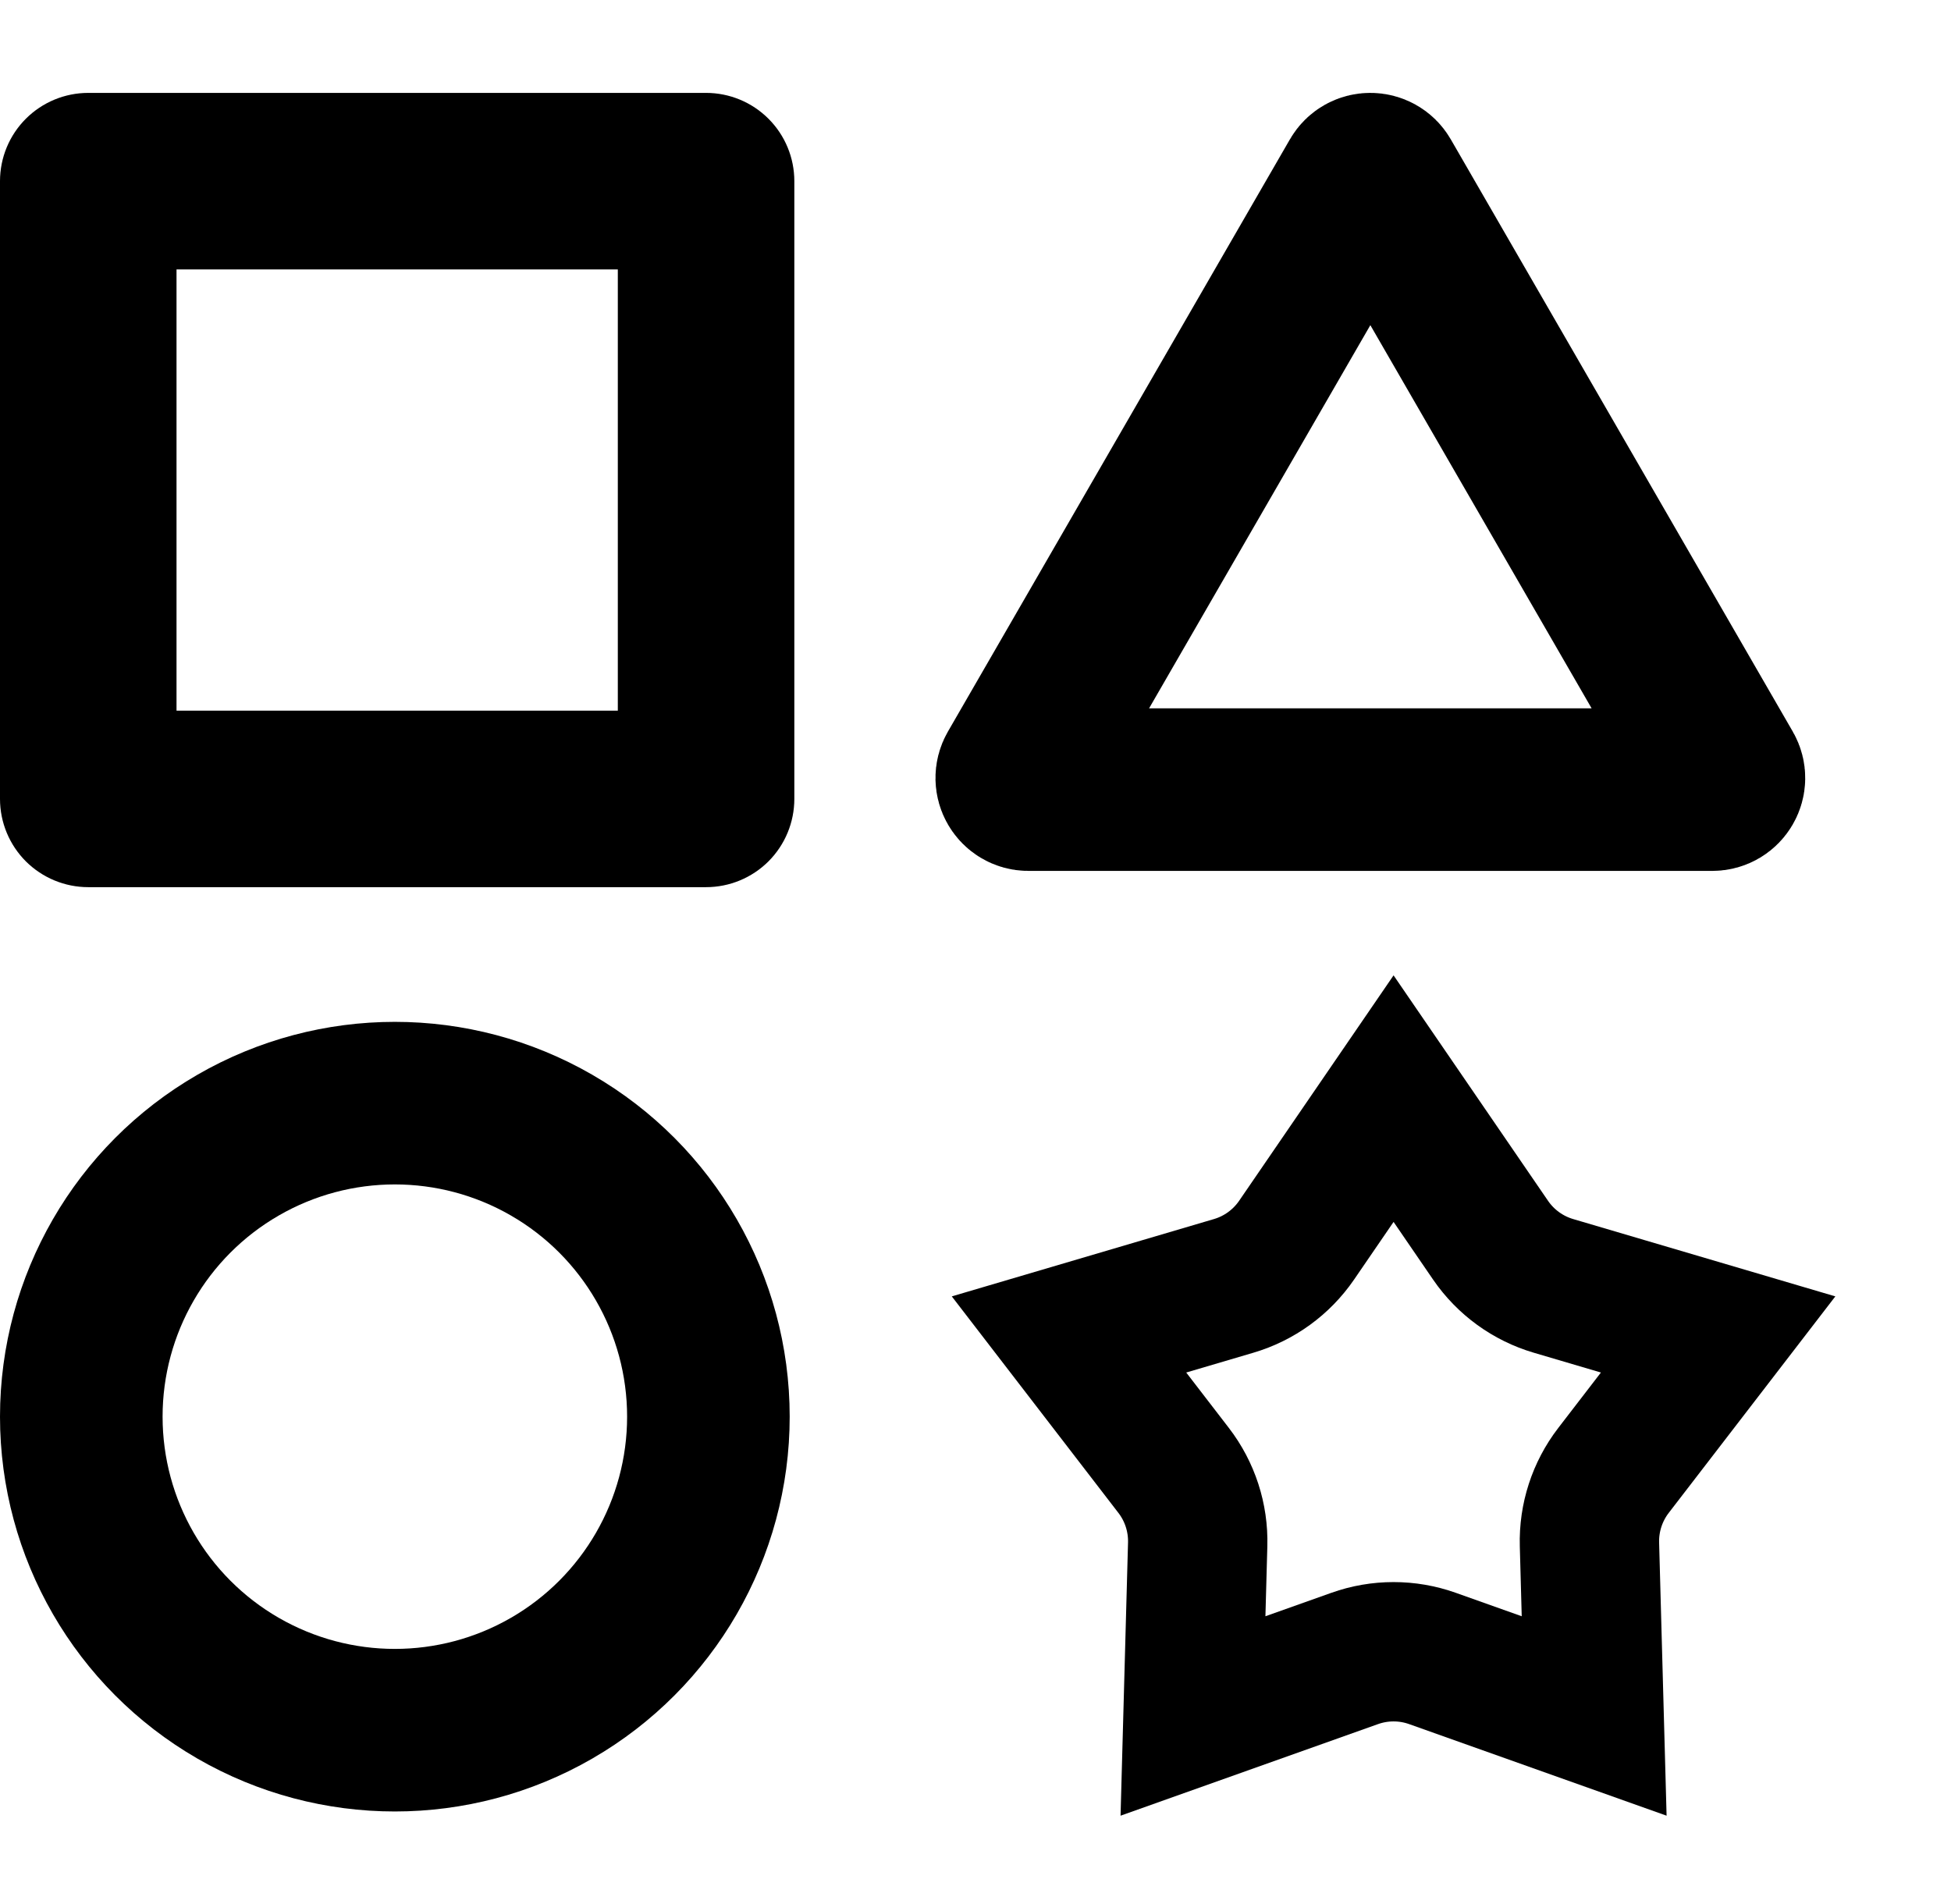
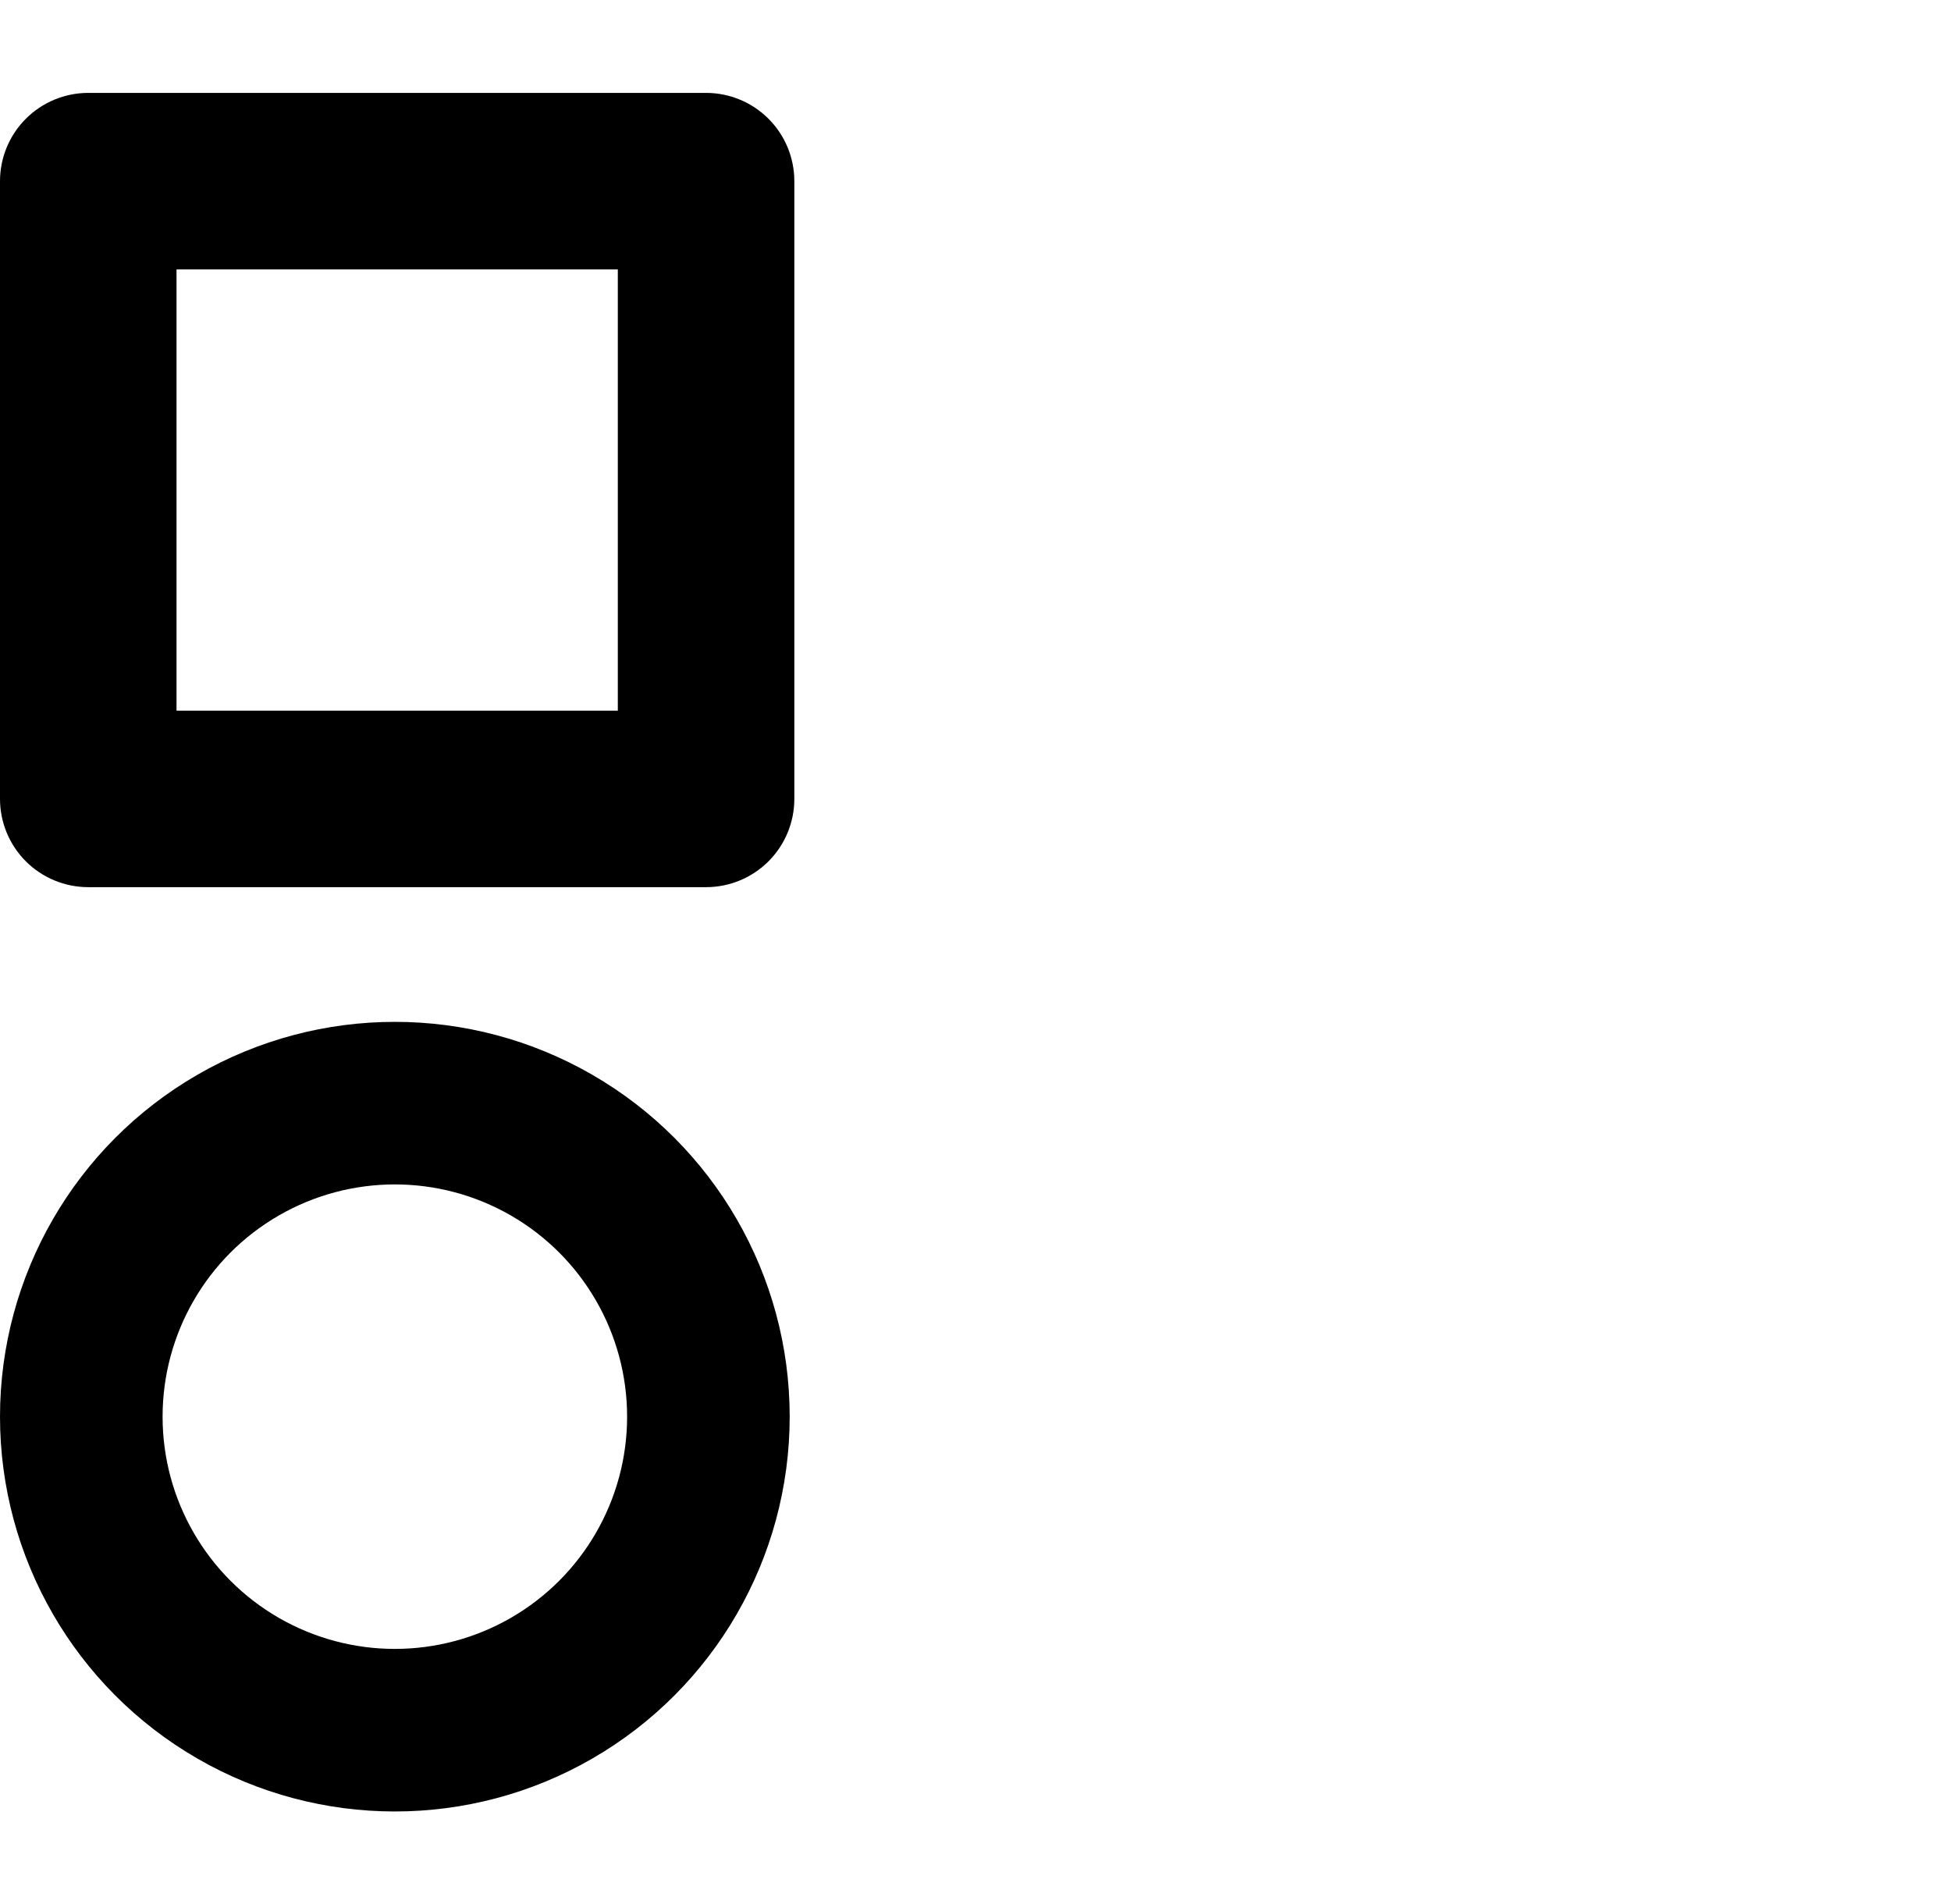
<svg xmlns="http://www.w3.org/2000/svg" width="42" height="41" viewBox="0 0 42 41" fill="none">
  <path d="M15.2 2H1.9C1.396 2 0.913 2.2 0.556 2.557C0.2 2.913 0 3.396 0 3.9V17.2C0 17.704 0.2 18.187 0.556 18.544C0.913 18.9 1.396 19.1 1.9 19.1H15.2C15.704 19.1 16.187 18.9 16.544 18.544C16.9 18.187 17.1 17.704 17.1 17.2V3.9C17.1 3.396 16.9 2.913 16.544 2.557C16.187 2.2 15.704 2 15.2 2ZM13.3 15.3H3.8V5.8H13.3V15.3Z" fill="black" />
-   <path d="M29.716 3.875L37.078 16.625C37.174 16.792 37.054 17 36.861 17H22.139C21.946 17 21.826 16.792 21.922 16.625L29.284 3.875C29.38 3.708 29.62 3.708 29.716 3.875Z" stroke="black" stroke-width="3.5" />
  <circle cx="8.5" cy="30.5" r="6.75" stroke="black" stroke-width="3.5" />
-   <path d="M27.912 26.701L30 23.653L32.088 26.701C32.413 27.175 32.892 27.523 33.444 27.685L36.987 28.73L34.734 31.658C34.384 32.113 34.201 32.676 34.217 33.251L34.318 36.944L30.838 35.706C30.296 35.513 29.704 35.513 29.162 35.706L25.682 36.944L25.783 33.251C25.799 32.676 25.616 32.113 25.266 31.658L23.013 28.73L26.556 27.685C27.108 27.523 27.587 27.175 27.912 26.701Z" stroke="black" stroke-width="3" />
</svg>